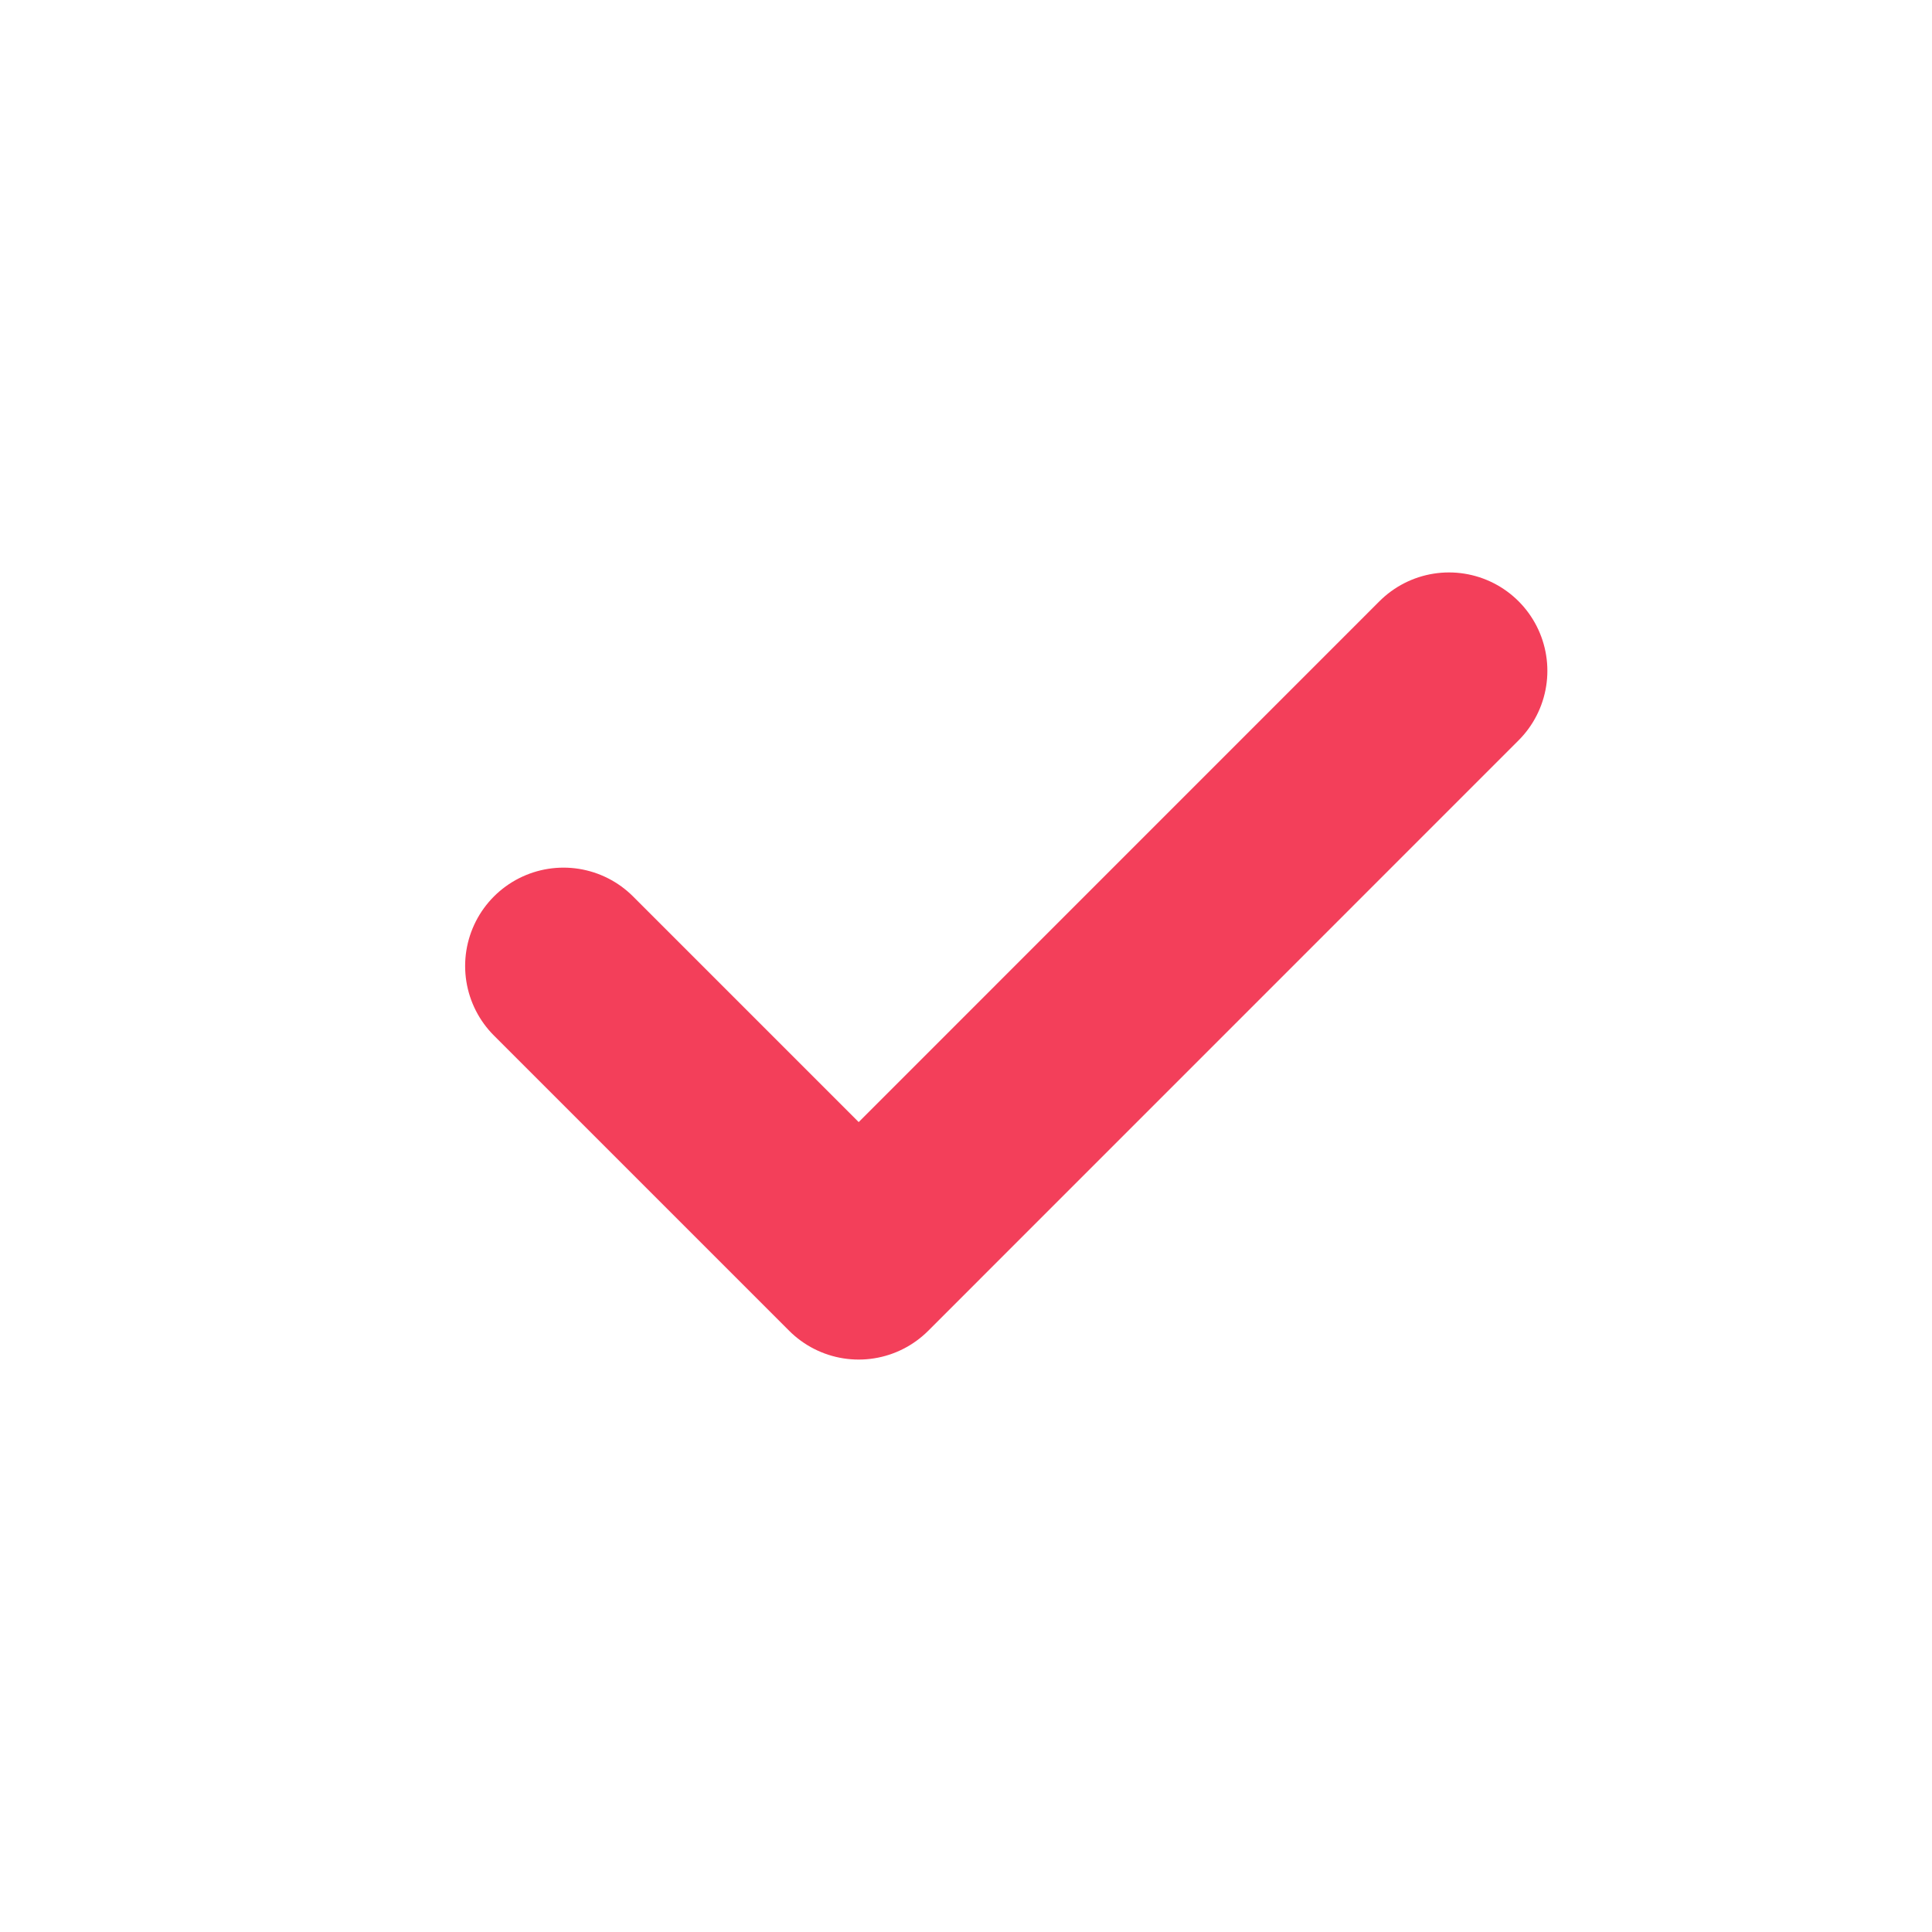
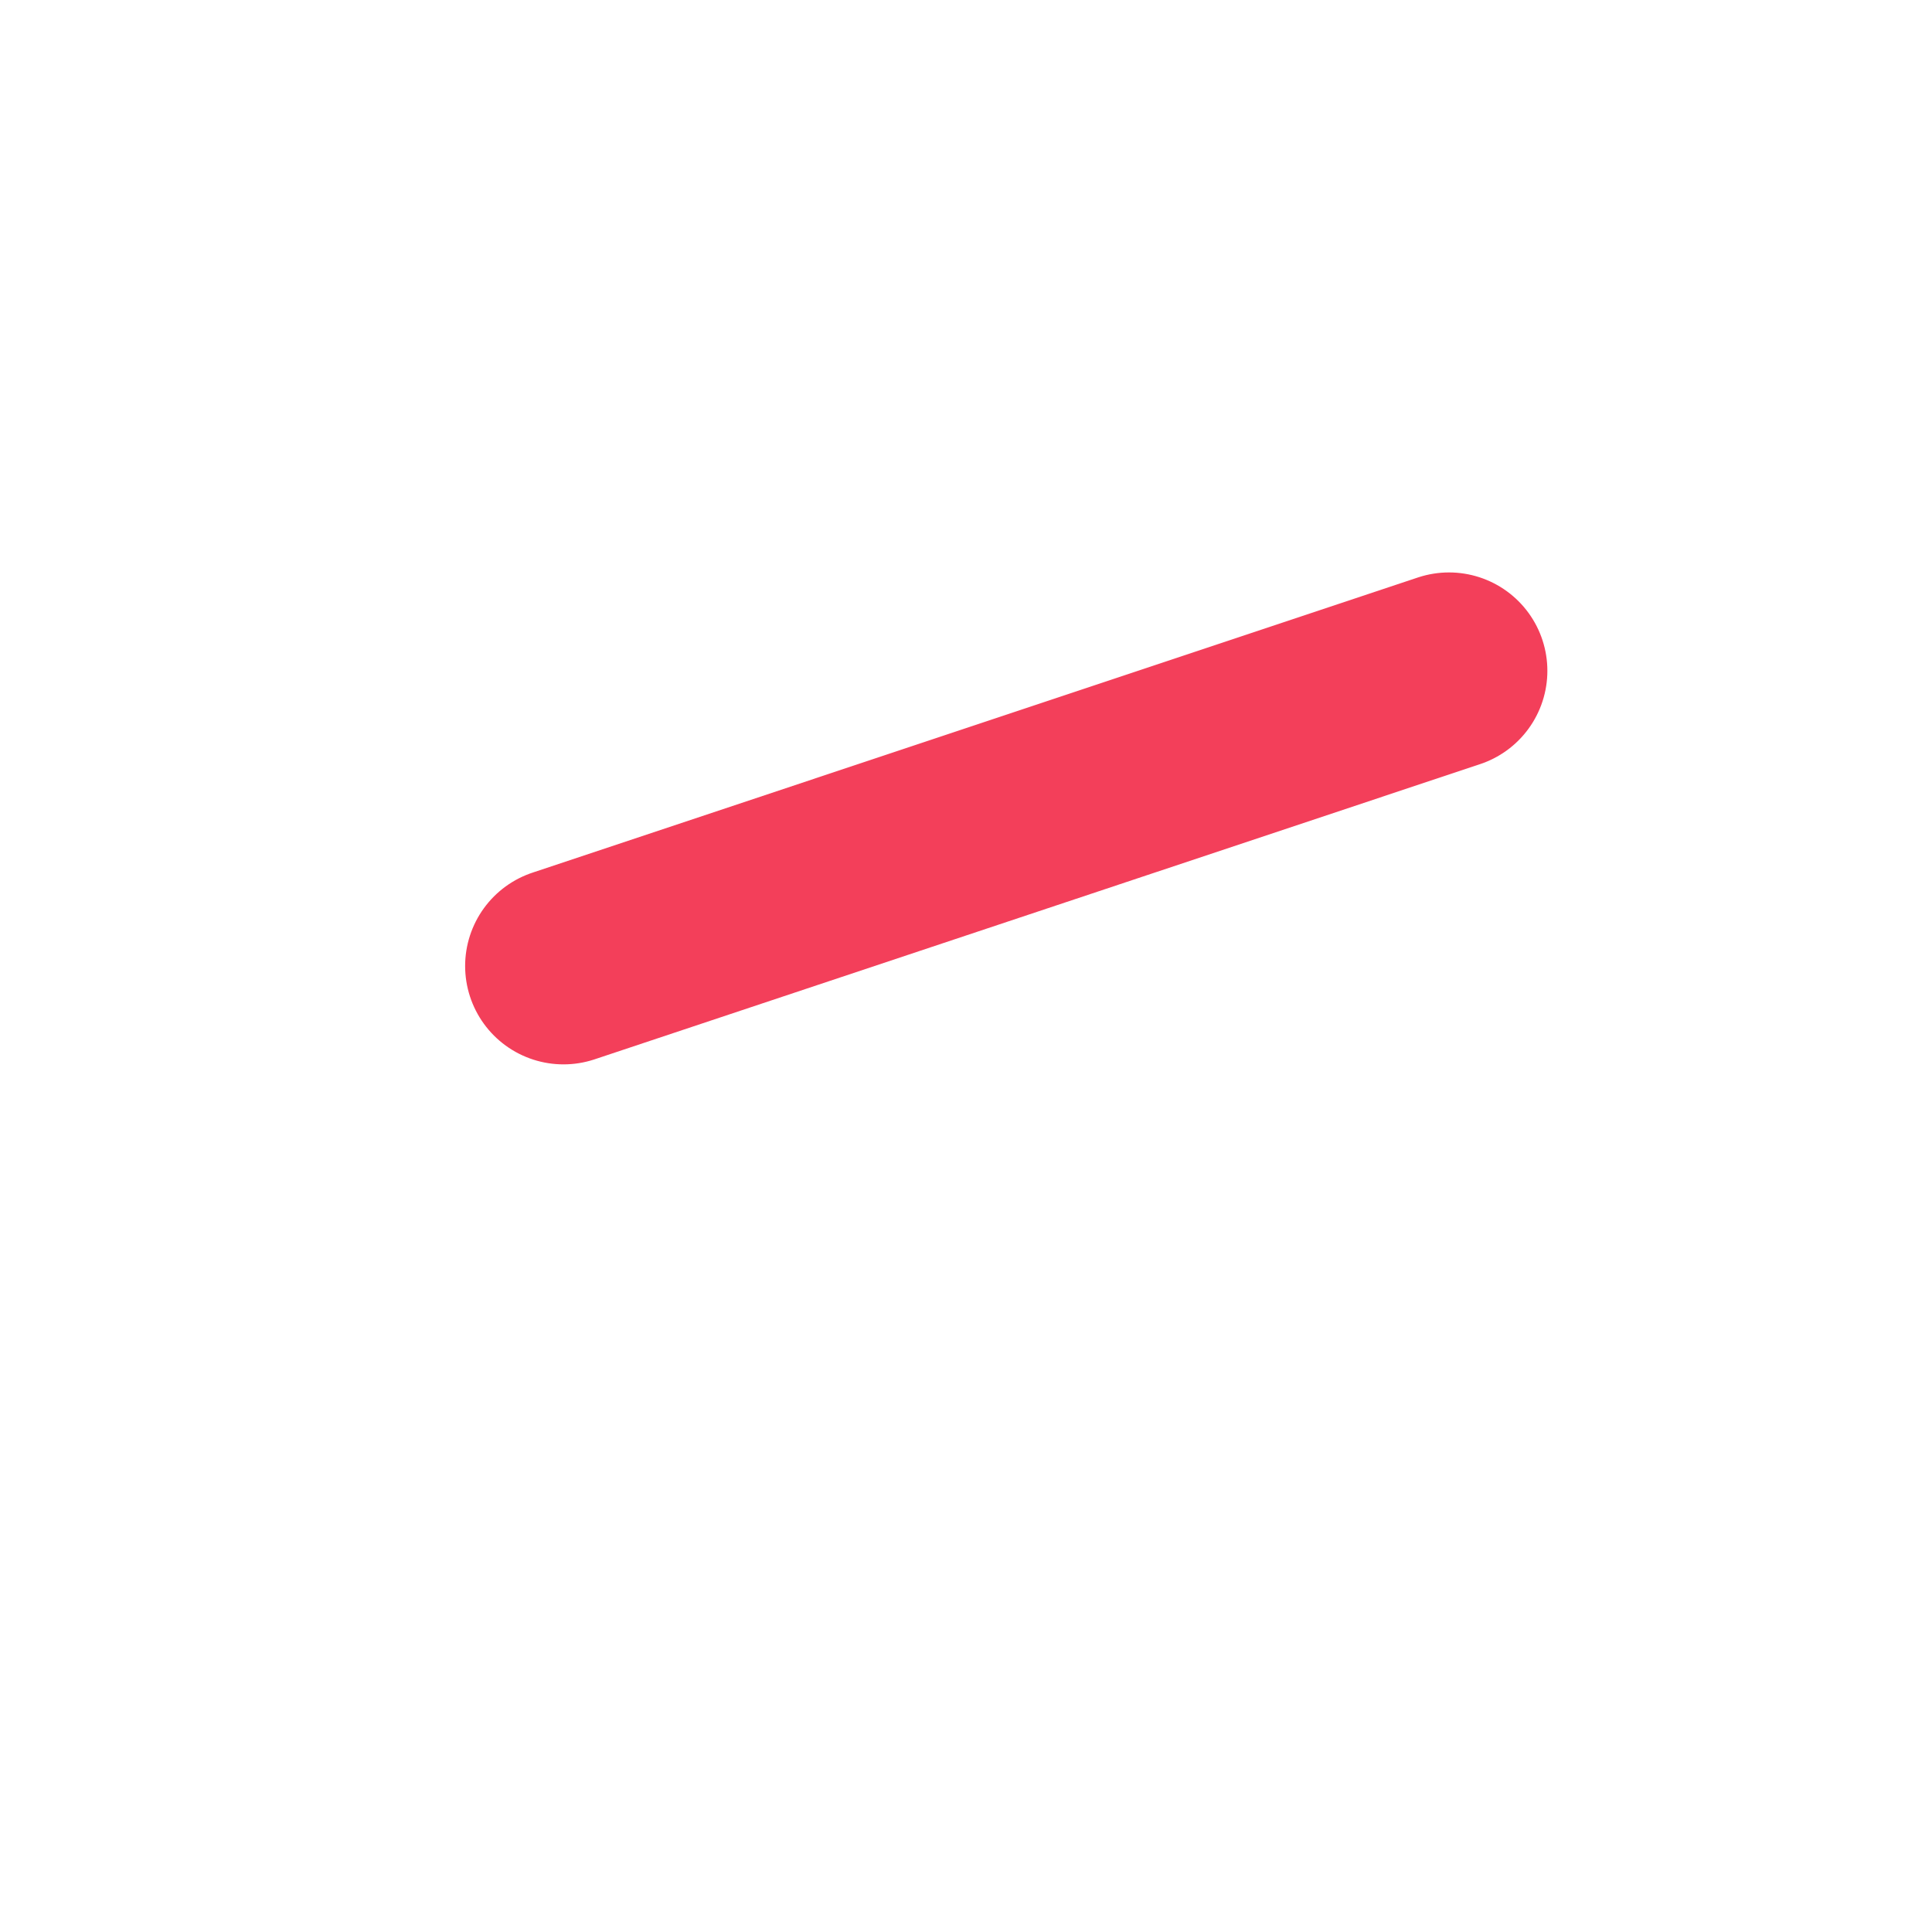
<svg xmlns="http://www.w3.org/2000/svg" width="24" height="24" viewBox="0 0 24 24" fill="none">
-   <path d="M7 12L10.667 15.667L18 8.333" stroke="#F33F5A" stroke-width="2.444" stroke-linecap="round" stroke-linejoin="round" />
+   <path d="M7 12L18 8.333" stroke="#F33F5A" stroke-width="2.444" stroke-linecap="round" stroke-linejoin="round" />
</svg>